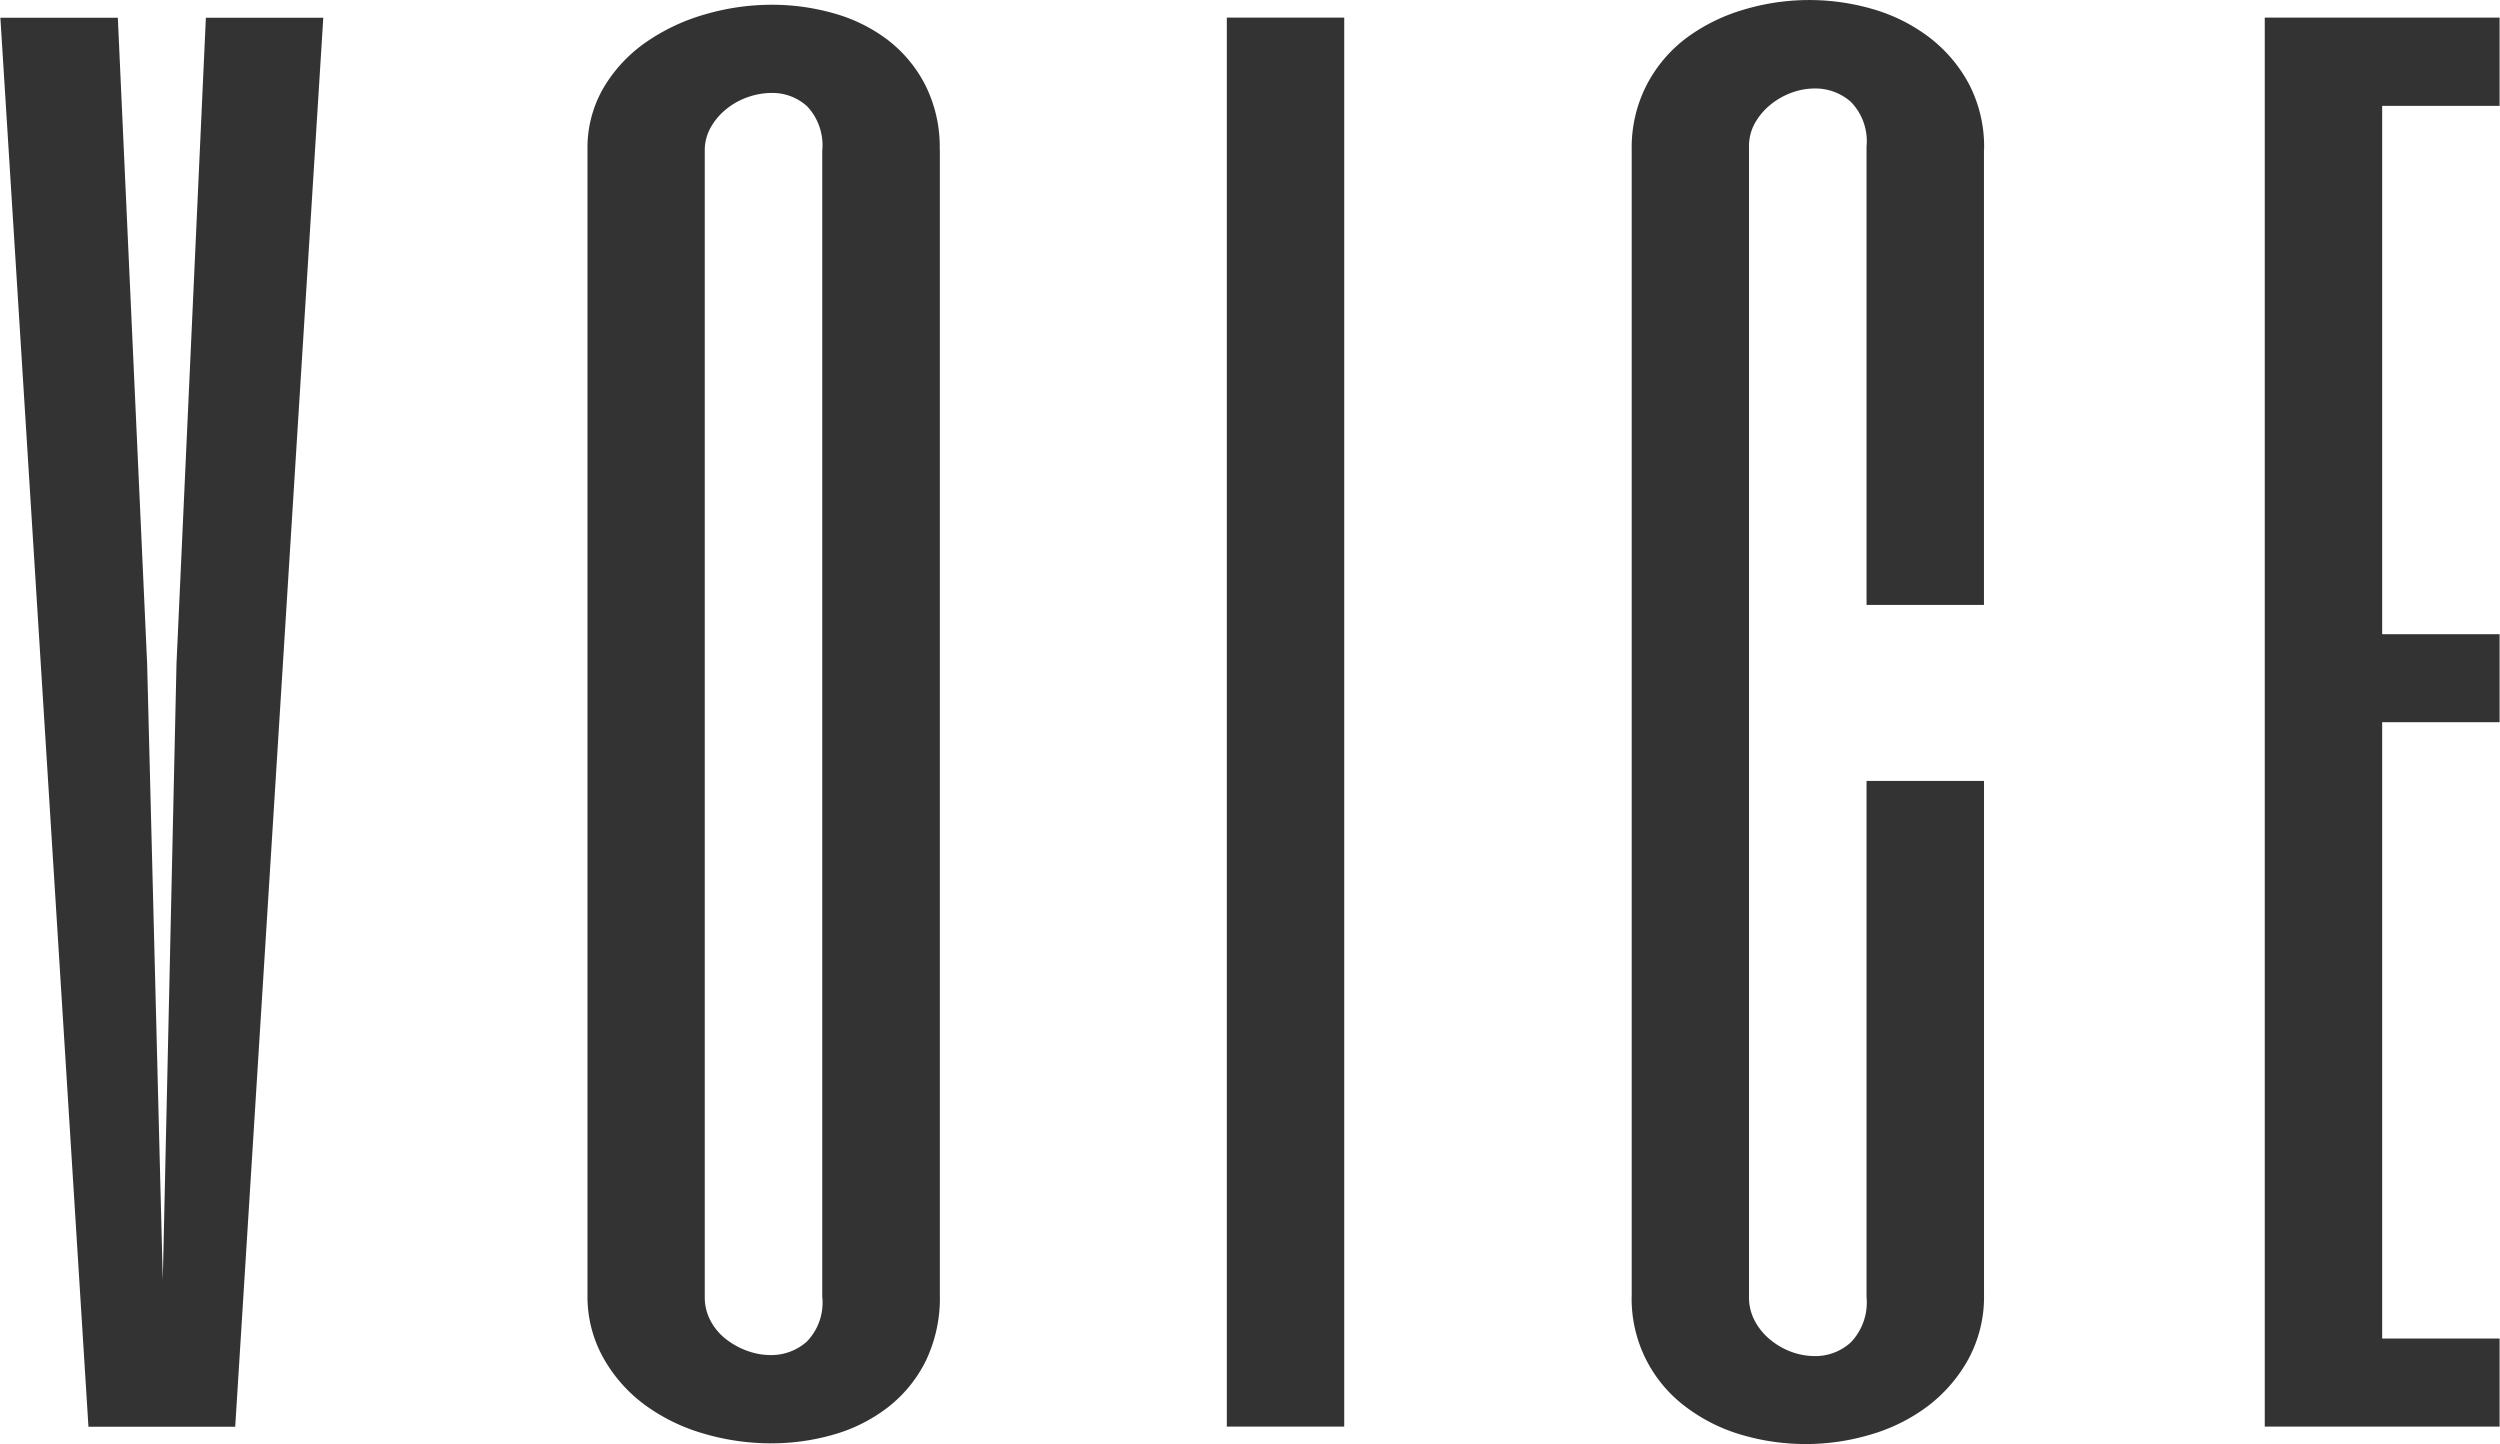
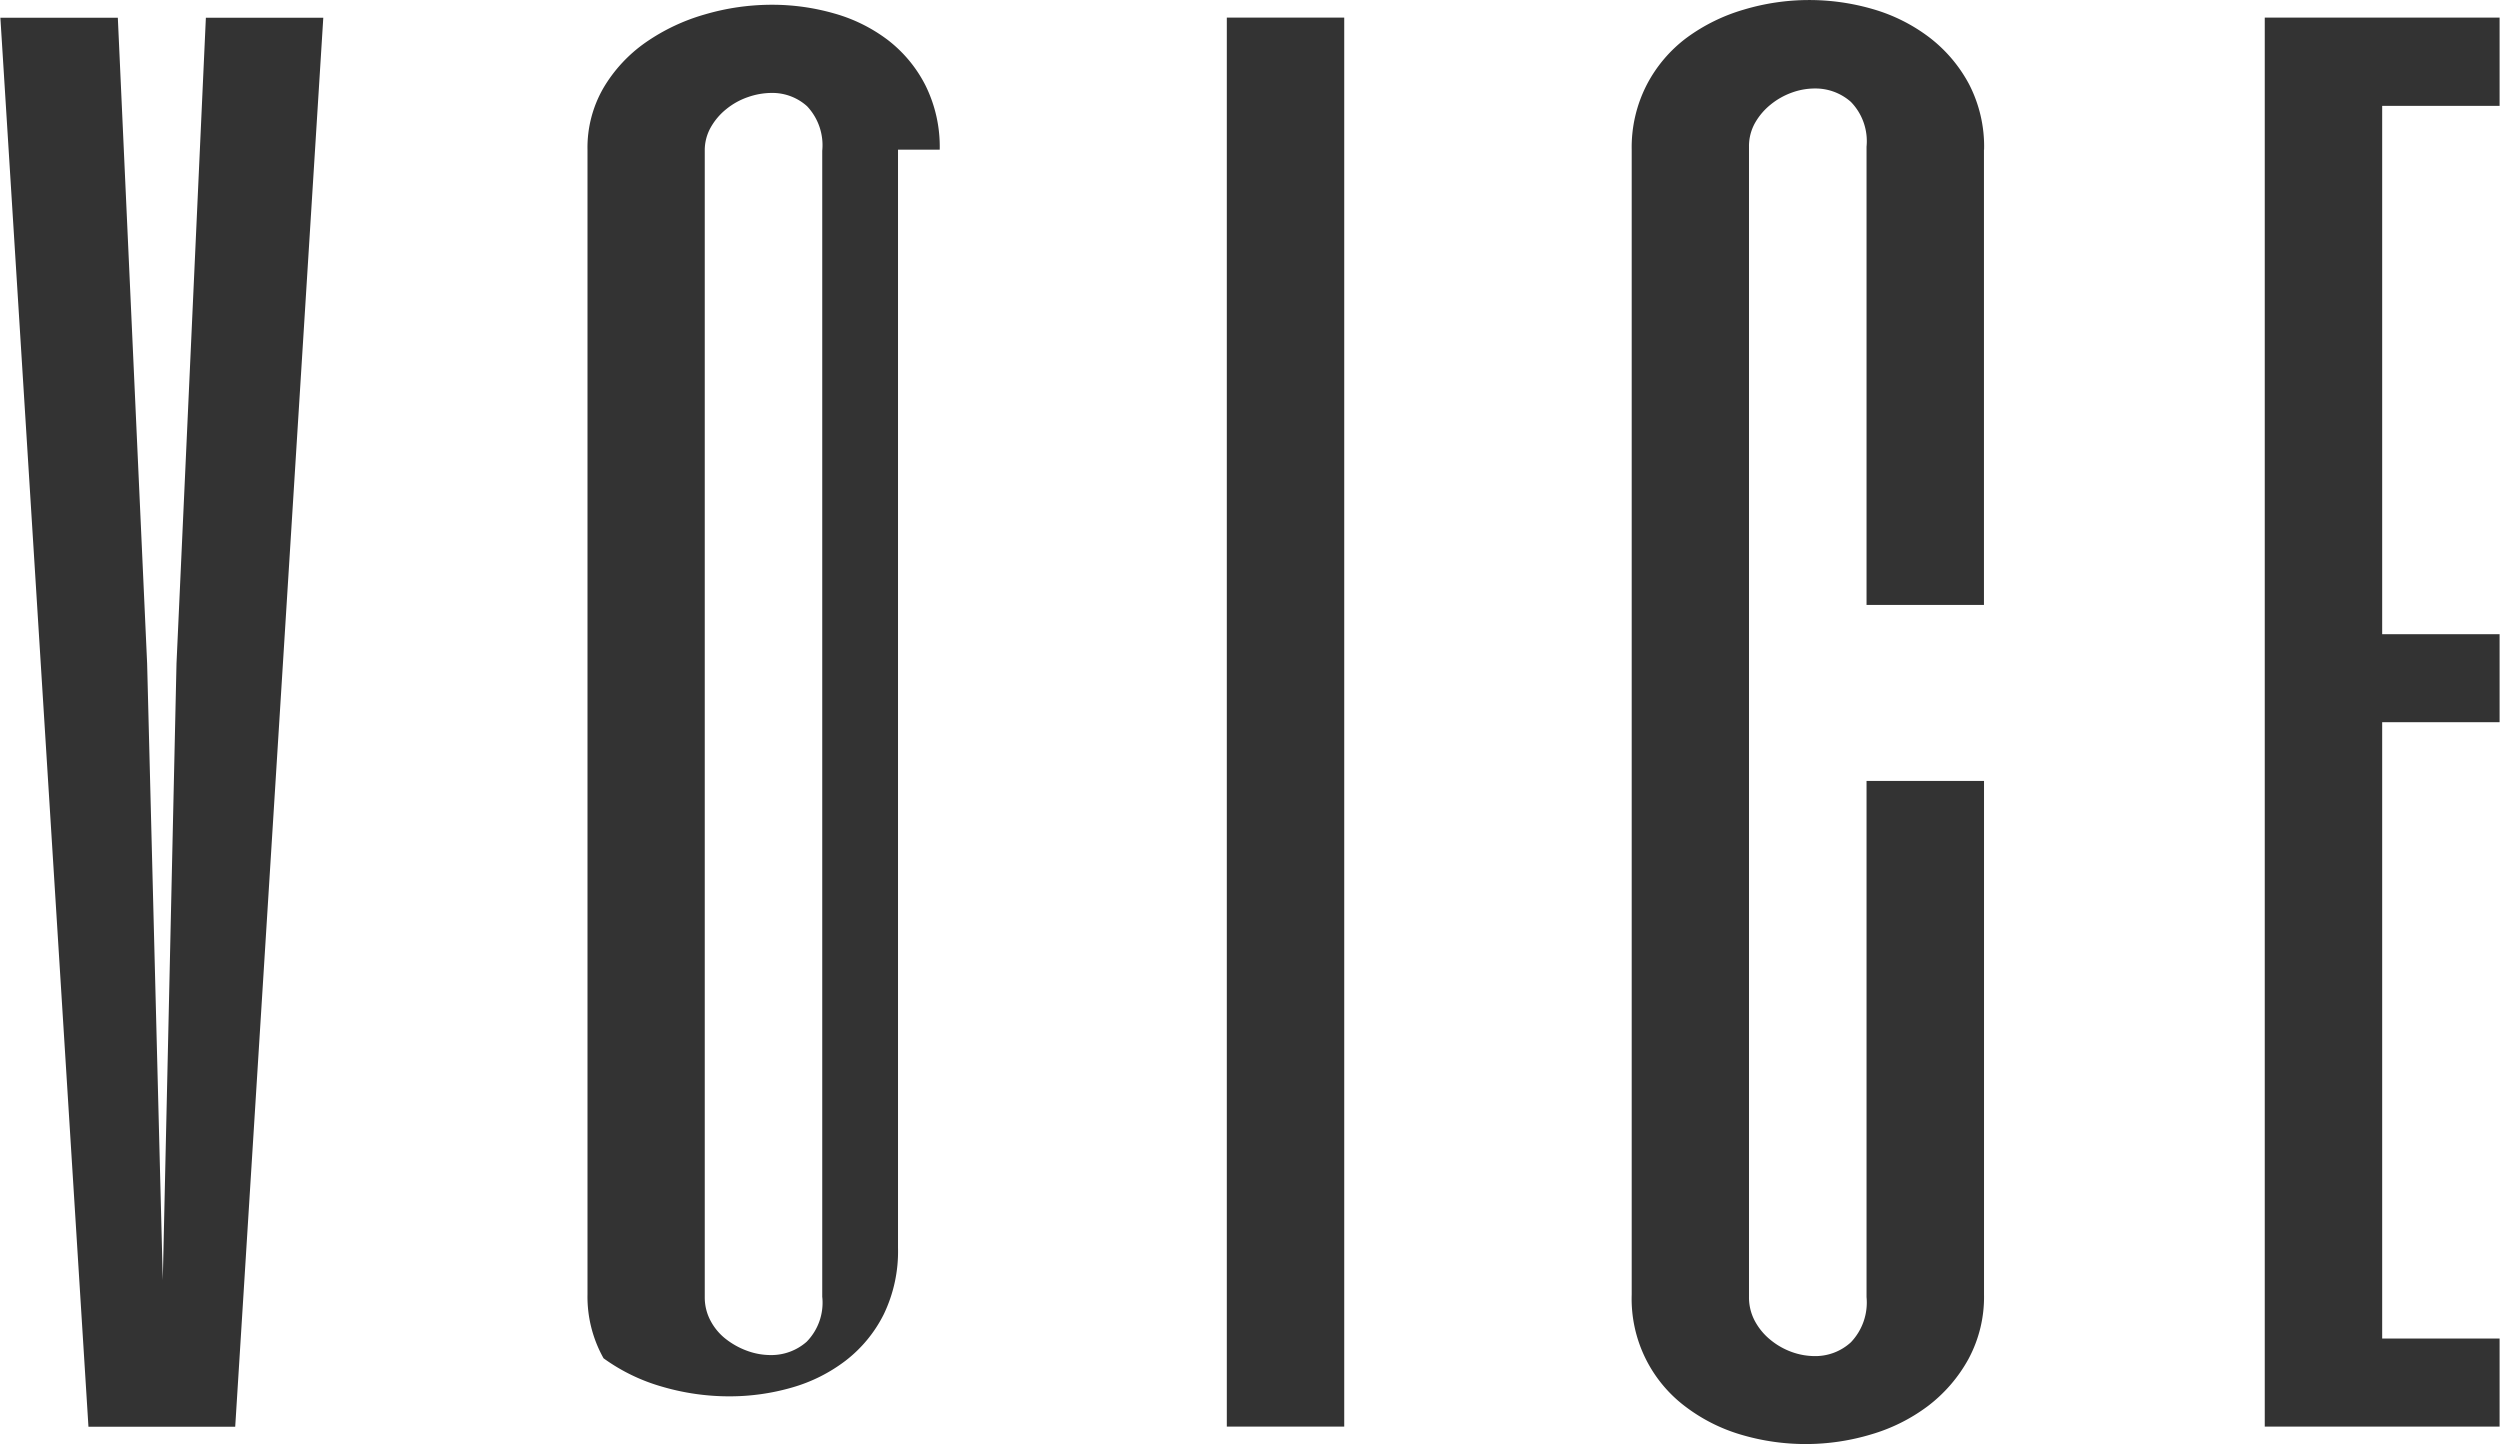
<svg xmlns="http://www.w3.org/2000/svg" width="79.843" height="46.125" viewBox="0 0 79.843 46.125">
  <defs>
    <style>
      .cls-1 {
        fill: #333;
        fill-rule: evenodd;
      }
    </style>
  </defs>
-   <path id="voice_ttl.svg" class="cls-1" d="M682.951,920.785H679.2l2.813,45H686.7l2.813-45h-3.75l-0.938,20.625L684.387,961.1l-0.5-19.688ZM709.2,925a4.407,4.407,0,0,0-.454-2.051,4.258,4.258,0,0,0-1.2-1.45,5.127,5.127,0,0,0-1.714-.85,7.184,7.184,0,0,0-1.992-.278,7.6,7.6,0,0,0-2.139.308,6.366,6.366,0,0,0-1.889.893,4.662,4.662,0,0,0-1.348,1.45,3.8,3.8,0,0,0-.513,1.978v36.562a4.019,4.019,0,0,0,.513,2.037A4.755,4.755,0,0,0,699.8,965.1a5.974,5.974,0,0,0,1.875.908,7.6,7.6,0,0,0,2.139.307,7.152,7.152,0,0,0,1.992-.278,5.14,5.14,0,0,0,1.728-.864,4.292,4.292,0,0,0,1.216-1.48,4.628,4.628,0,0,0,.454-2.124V925Zm-3.75,36.648a1.783,1.783,0,0,1-.5,1.423,1.706,1.706,0,0,1-1.142.425,2.188,2.188,0,0,1-.748-0.132,2.486,2.486,0,0,1-.673-0.367,1.8,1.8,0,0,1-.5-0.586,1.571,1.571,0,0,1-.191-0.763V925.036a1.484,1.484,0,0,1,.191-0.748,2.026,2.026,0,0,1,.5-0.587,2.259,2.259,0,0,1,.688-0.381,2.316,2.316,0,0,1,.762-0.133,1.654,1.654,0,0,1,1.128.426,1.815,1.815,0,0,1,.483,1.423v36.616Zm12.919-40.867v45h3.75v-45h-3.75ZM742.554,925a4.33,4.33,0,0,0-.484-2.1,4.612,4.612,0,0,0-1.274-1.494,5.505,5.505,0,0,0-1.787-.894,7.273,7.273,0,0,0-4.131.015,5.839,5.839,0,0,0-1.817.894,4.413,4.413,0,0,0-1.274,1.494A4.361,4.361,0,0,0,731.3,925v36.562a4.306,4.306,0,0,0,1.728,3.589,5.5,5.5,0,0,0,1.787.894,7.25,7.25,0,0,0,4.131-.015,5.656,5.656,0,0,0,1.817-.908,4.772,4.772,0,0,0,1.289-1.494,4.173,4.173,0,0,0,.5-2.066V945.16H738.8v16.485a1.84,1.84,0,0,1-.5,1.443,1.678,1.678,0,0,1-1.143.441,2.186,2.186,0,0,1-.747-0.132,2.294,2.294,0,0,1-.674-0.383,1.978,1.978,0,0,1-.5-0.6,1.59,1.59,0,0,1-.19-0.766V924.9a1.508,1.508,0,0,1,.19-0.751,2.049,2.049,0,0,1,.5-0.589,2.314,2.314,0,0,1,.674-0.382,2.164,2.164,0,0,1,.747-0.133,1.708,1.708,0,0,1,1.143.428,1.8,1.8,0,0,1,.5,1.431v14.635h3.75V925Zm16.464-4.219h-7.5v45h7.5v-2.812h-3.75V943.285h3.75v-2.812h-3.75V923.6h3.75v-2.813Z" transform="translate(-679.188 -920.219)" />
+   <path id="voice_ttl.svg" class="cls-1" d="M682.951,920.785H679.2l2.813,45H686.7l2.813-45h-3.75l-0.938,20.625L684.387,961.1l-0.5-19.688ZM709.2,925a4.407,4.407,0,0,0-.454-2.051,4.258,4.258,0,0,0-1.2-1.45,5.127,5.127,0,0,0-1.714-.85,7.184,7.184,0,0,0-1.992-.278,7.6,7.6,0,0,0-2.139.308,6.366,6.366,0,0,0-1.889.893,4.662,4.662,0,0,0-1.348,1.45,3.8,3.8,0,0,0-.513,1.978v36.562a4.019,4.019,0,0,0,.513,2.037a5.974,5.974,0,0,0,1.875.908,7.6,7.6,0,0,0,2.139.307,7.152,7.152,0,0,0,1.992-.278,5.14,5.14,0,0,0,1.728-.864,4.292,4.292,0,0,0,1.216-1.48,4.628,4.628,0,0,0,.454-2.124V925Zm-3.75,36.648a1.783,1.783,0,0,1-.5,1.423,1.706,1.706,0,0,1-1.142.425,2.188,2.188,0,0,1-.748-0.132,2.486,2.486,0,0,1-.673-0.367,1.8,1.8,0,0,1-.5-0.586,1.571,1.571,0,0,1-.191-0.763V925.036a1.484,1.484,0,0,1,.191-0.748,2.026,2.026,0,0,1,.5-0.587,2.259,2.259,0,0,1,.688-0.381,2.316,2.316,0,0,1,.762-0.133,1.654,1.654,0,0,1,1.128.426,1.815,1.815,0,0,1,.483,1.423v36.616Zm12.919-40.867v45h3.75v-45h-3.75ZM742.554,925a4.33,4.33,0,0,0-.484-2.1,4.612,4.612,0,0,0-1.274-1.494,5.505,5.505,0,0,0-1.787-.894,7.273,7.273,0,0,0-4.131.015,5.839,5.839,0,0,0-1.817.894,4.413,4.413,0,0,0-1.274,1.494A4.361,4.361,0,0,0,731.3,925v36.562a4.306,4.306,0,0,0,1.728,3.589,5.5,5.5,0,0,0,1.787.894,7.25,7.25,0,0,0,4.131-.015,5.656,5.656,0,0,0,1.817-.908,4.772,4.772,0,0,0,1.289-1.494,4.173,4.173,0,0,0,.5-2.066V945.16H738.8v16.485a1.84,1.84,0,0,1-.5,1.443,1.678,1.678,0,0,1-1.143.441,2.186,2.186,0,0,1-.747-0.132,2.294,2.294,0,0,1-.674-0.383,1.978,1.978,0,0,1-.5-0.6,1.59,1.59,0,0,1-.19-0.766V924.9a1.508,1.508,0,0,1,.19-0.751,2.049,2.049,0,0,1,.5-0.589,2.314,2.314,0,0,1,.674-0.382,2.164,2.164,0,0,1,.747-0.133,1.708,1.708,0,0,1,1.143.428,1.8,1.8,0,0,1,.5,1.431v14.635h3.75V925Zm16.464-4.219h-7.5v45h7.5v-2.812h-3.75V943.285h3.75v-2.812h-3.75V923.6h3.75v-2.813Z" transform="translate(-679.188 -920.219)" />
</svg>